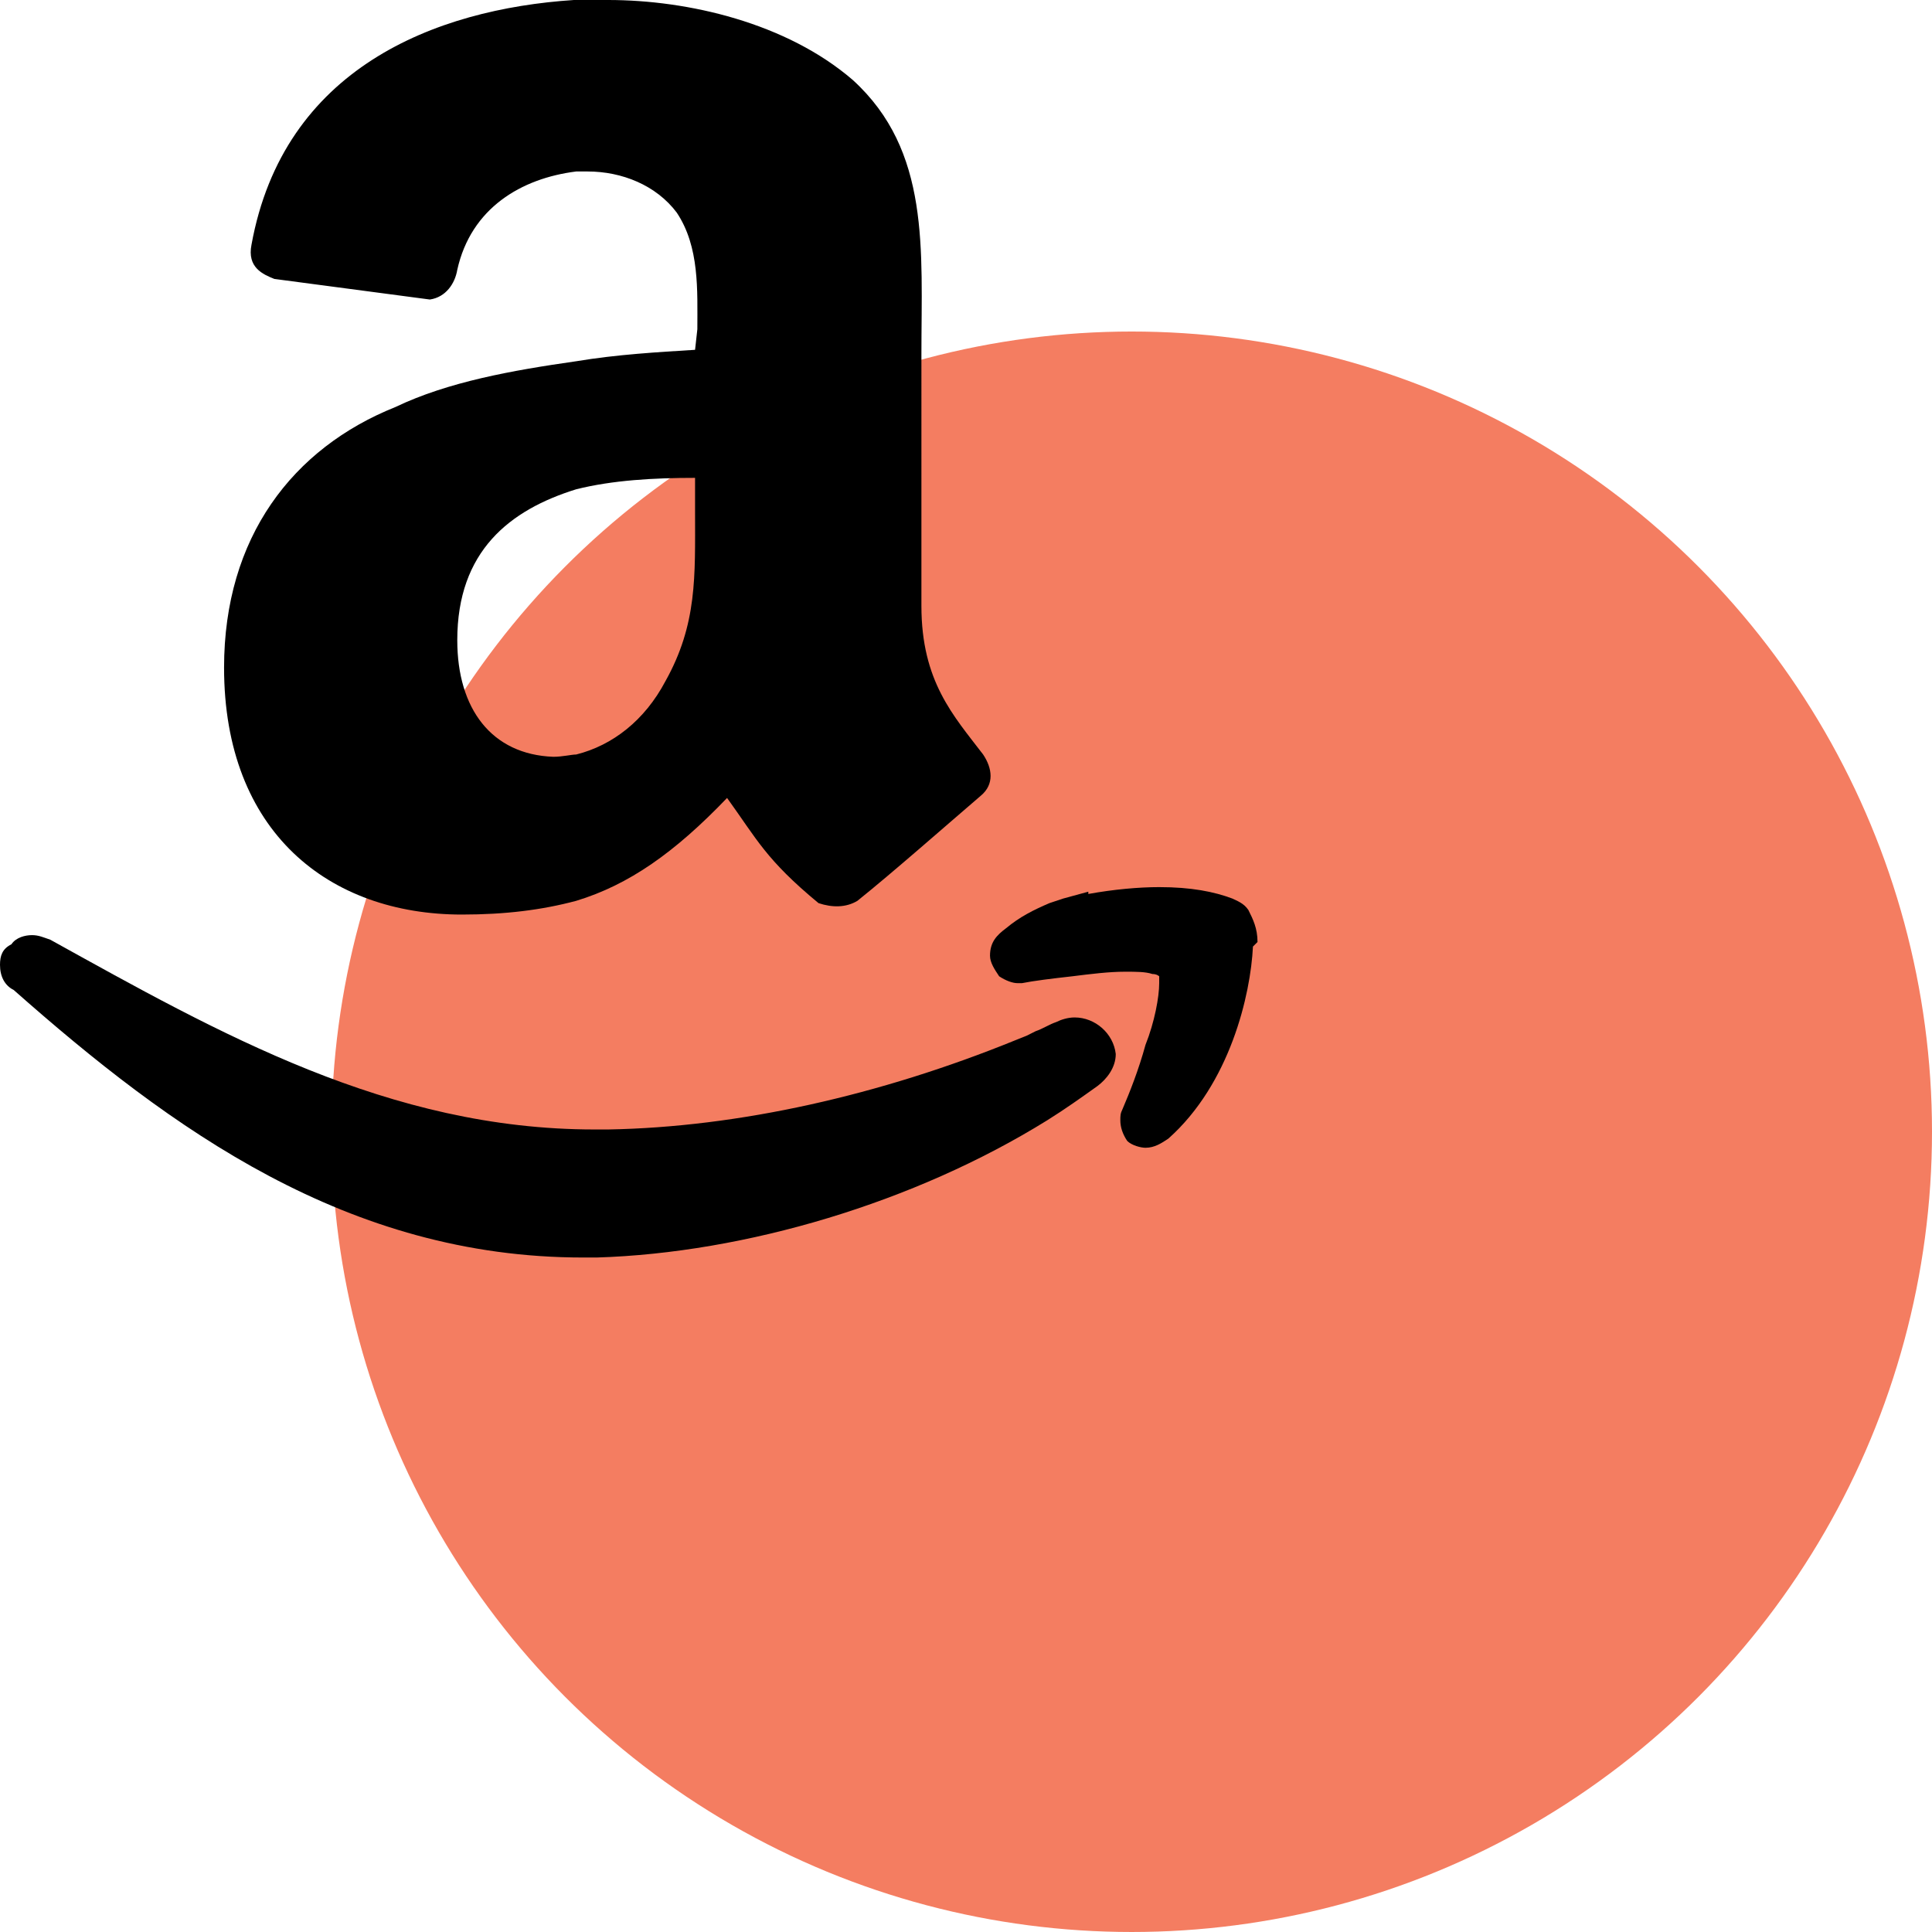
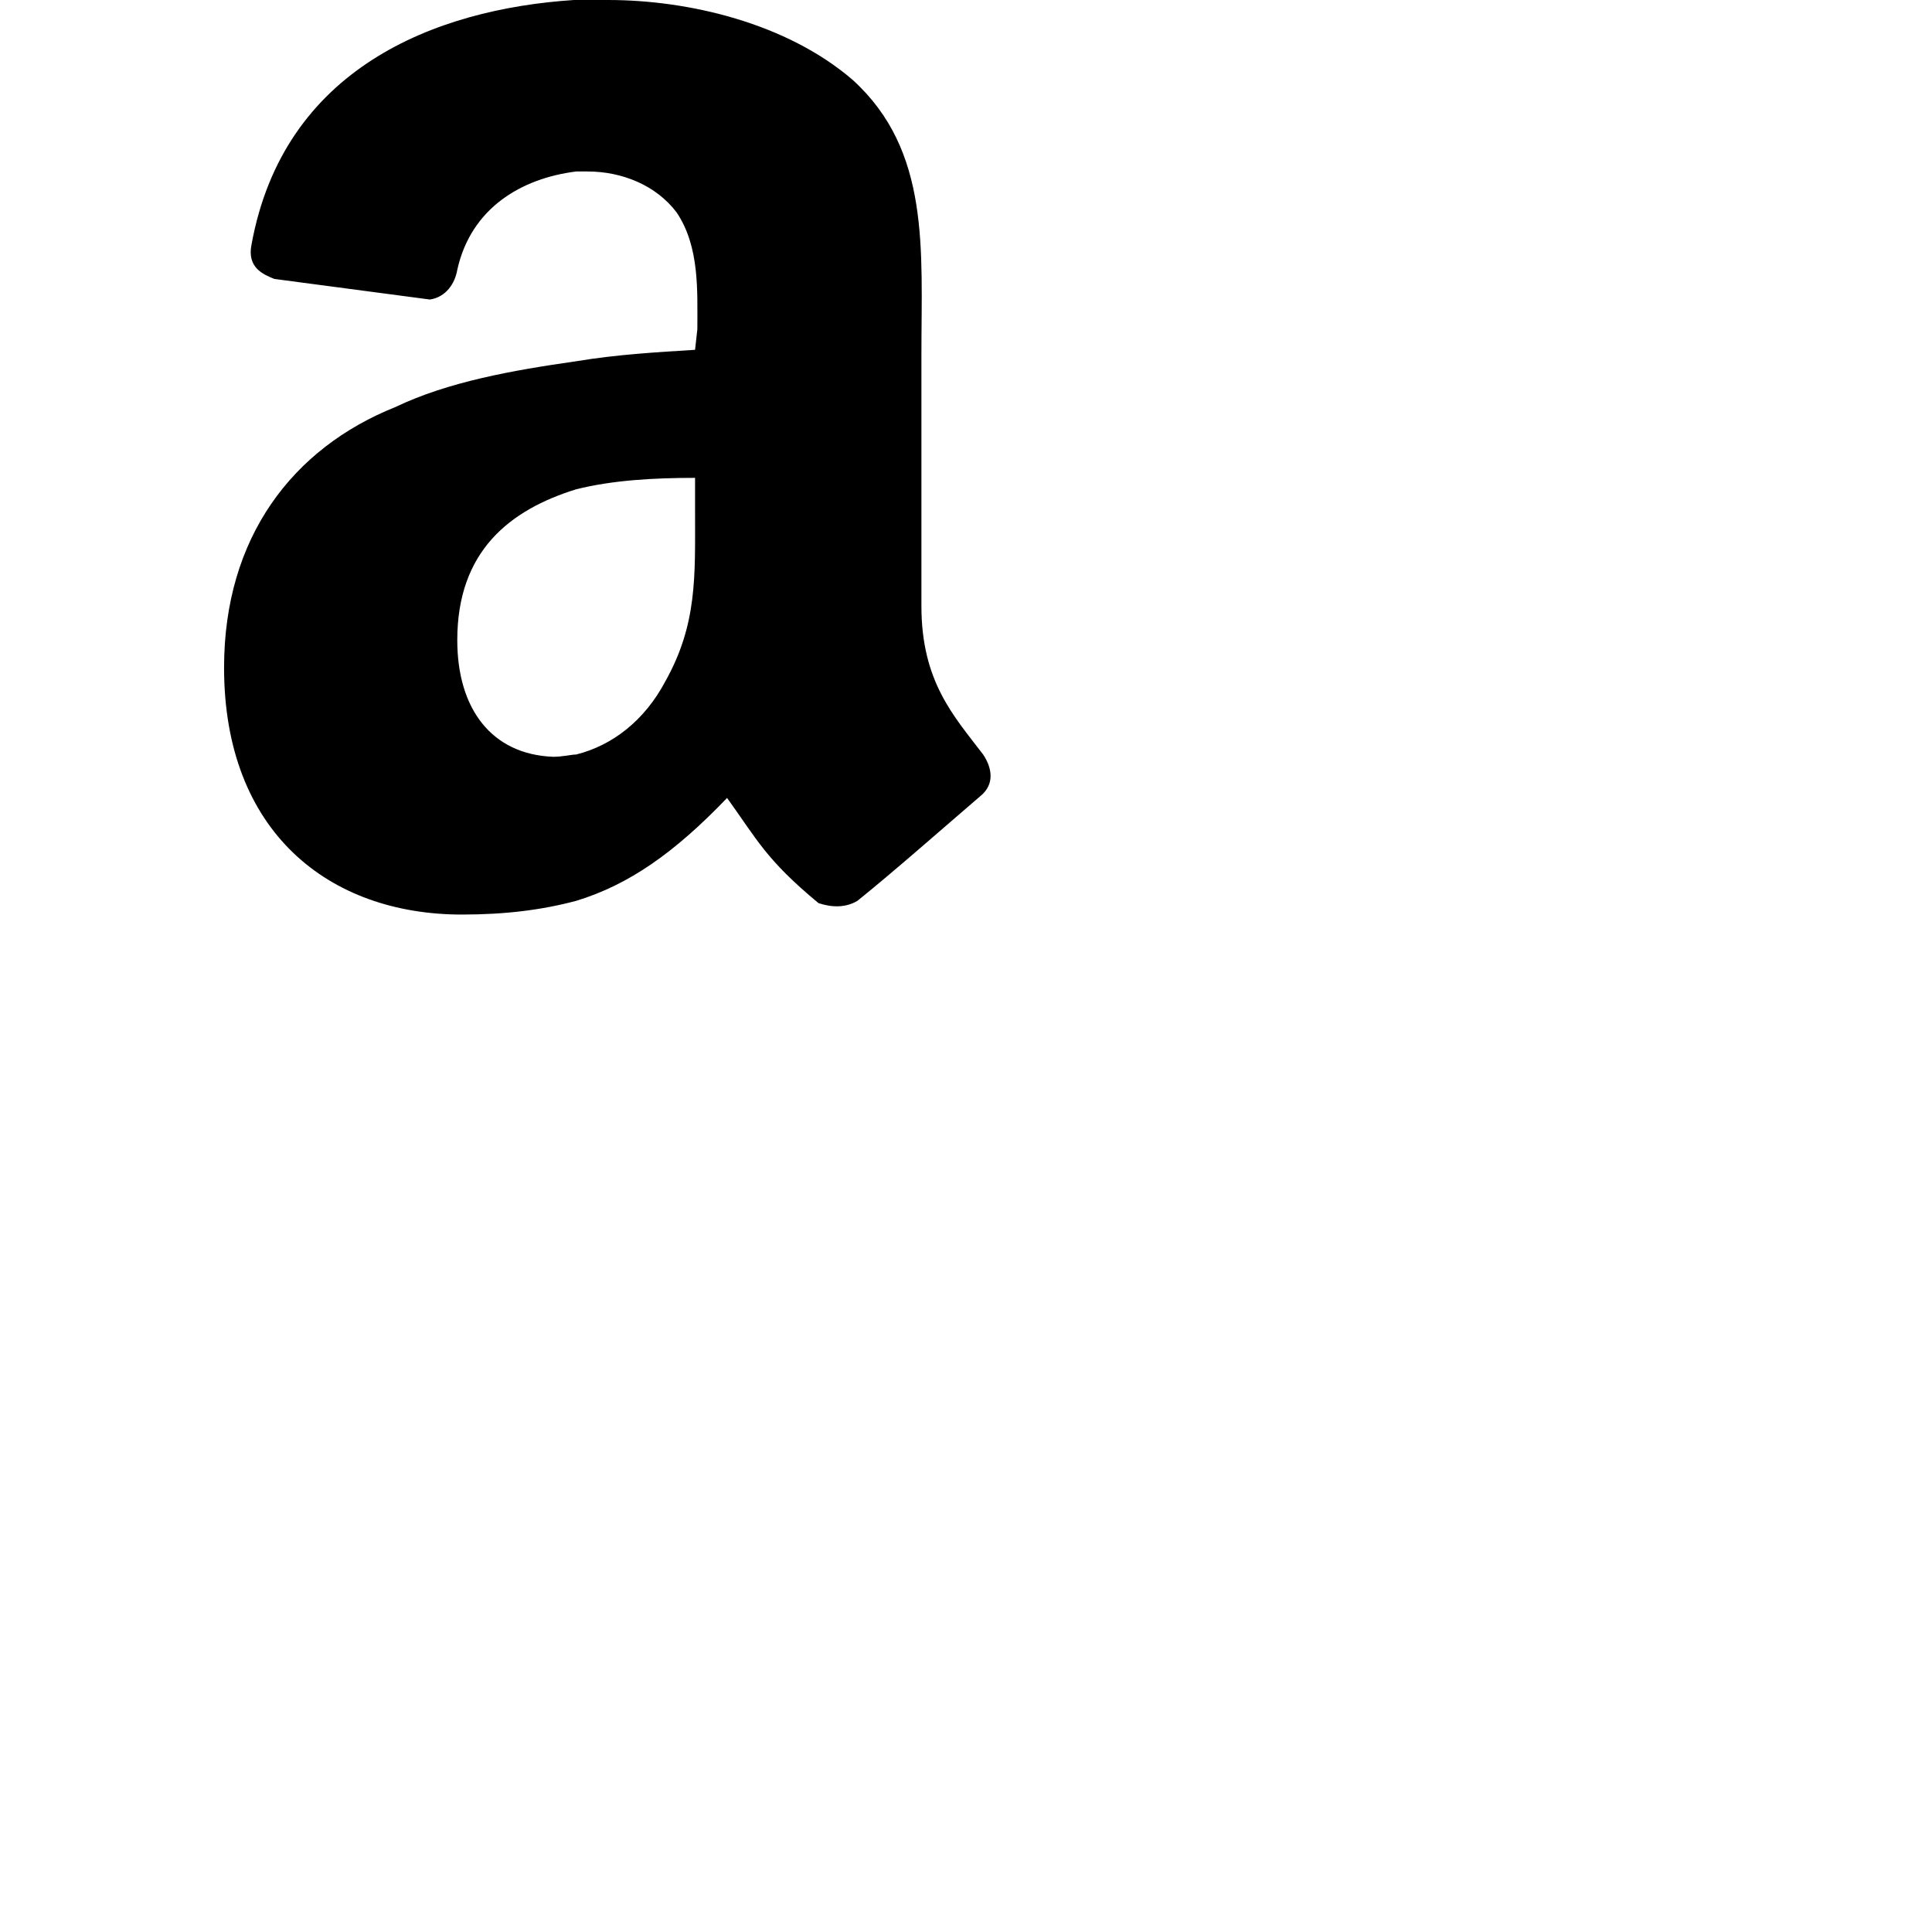
<svg xmlns="http://www.w3.org/2000/svg" version="1.1" id="Layer_1" x="0px" y="0px" viewBox="0 0 84.5 84.5" style="enable-background:new 0 0 84.5 84.5;" xml:space="preserve">
  <style type="text/css">
	.st0{fill:#F47D61;}
</style>
-   <circle class="st0" cx="49.5" cy="49.5" r="35" />
  <g>
-     <path d="M47,44.5c-0.3,0-0.6,0.1-0.8,0.2c-0.3,0.1-0.6,0.3-0.9,0.4l-0.4,0.2l-0.5,0.2l0,0c-5.9,2.4-12.1,3.8-17.8,3.9   c-0.2,0-0.4,0-0.6,0c-9,0-16.4-4.2-23.8-8.3c-0.3-0.1-0.5-0.2-0.8-0.2c-0.3,0-0.7,0.1-0.9,0.4C0.1,41.5,0,41.8,0,42.2   c0,0.5,0.2,0.9,0.6,1.1C7.5,49.4,15.2,55,25.5,55c0.2,0,0.4,0,0.6,0c6.5-0.2,13.9-2.4,19.7-6l0,0c0.8-0.5,1.5-1,2.2-1.5   c0.4-0.3,0.8-0.8,0.8-1.4C48.7,45.2,47.9,44.5,47,44.5z" />
-     <path d="M55,41.2c0-0.6-0.2-1-0.4-1.4l0,0l0,0c-0.2-0.3-0.5-0.4-0.7-0.5c-0.8-0.3-1.8-0.5-3.2-0.5c-0.9,0-2,0.1-3.1,0.3v-0.1   l-1.1,0.3h0l-0.6,0.2v0c-0.7,0.3-1.3,0.6-1.9,1.1c-0.4,0.3-0.7,0.6-0.7,1.2c0,0.3,0.2,0.6,0.4,0.9c0.3,0.2,0.6,0.3,0.8,0.3   c0.1,0,0.1,0,0.2,0h0h0c0.5-0.1,1.3-0.2,2.2-0.3c0.8-0.1,1.6-0.2,2.3-0.2c0.5,0,0.9,0,1.2,0.1c0.2,0,0.3,0.1,0.3,0.1c0,0,0,0,0,0   c0,0,0,0.2,0,0.3c0,0.6-0.2,1.7-0.6,2.7c-0.3,1.1-0.7,2.1-1,2.8c-0.1,0.2-0.1,0.3-0.1,0.5c0,0.3,0.1,0.6,0.3,0.9   c0.2,0.2,0.6,0.3,0.8,0.3h0c0.4,0,0.7-0.2,1-0.4c2.7-2.4,3.6-6.3,3.7-8.4L55,41.2L55,41.2z" />
    <path d="M30.4,15.3c-1.6,0.1-3.4,0.2-5.2,0.5c-2.8,0.4-5.6,0.9-7.9,2c-4.5,1.8-7.5,5.7-7.5,11.4c0,7.2,4.6,10.8,10.4,10.8   c1.9,0,3.5-0.2,5-0.6c2.3-0.7,4.3-2.1,6.6-4.5c1.3,1.8,1.7,2.7,4,4.6c0.6,0.2,1.2,0.2,1.7-0.1c1.5-1.2,4-3.4,5.4-4.6   c0.6-0.5,0.5-1.2,0.1-1.8c-1.3-1.7-2.7-3.2-2.7-6.5V15.5c0-4.6,0.4-8.9-3-12C34.4,1,30.1,0,26.6,0h-1.5C19,0.4,12.4,3,11,10.7   c-0.2,1,0.5,1.3,1,1.5l6.8,0.9c0.7-0.1,1.1-0.7,1.2-1.3c0.6-2.7,2.8-4,5.2-4.3h0.5c1.5,0,3,0.6,3.9,1.8c1,1.5,0.9,3.4,0.9,5.1   L30.4,15.3L30.4,15.3z M29.1,29.8c-0.9,1.7-2.3,2.8-3.9,3.2c-0.2,0-0.6,0.1-1,0.1C21.5,33,20,31,20,28c0-3.9,2.3-5.7,5.2-6.6   c1.6-0.4,3.4-0.5,5.2-0.5v1.5C30.4,25.2,30.5,27.3,29.1,29.8z" />
  </g>
</svg>